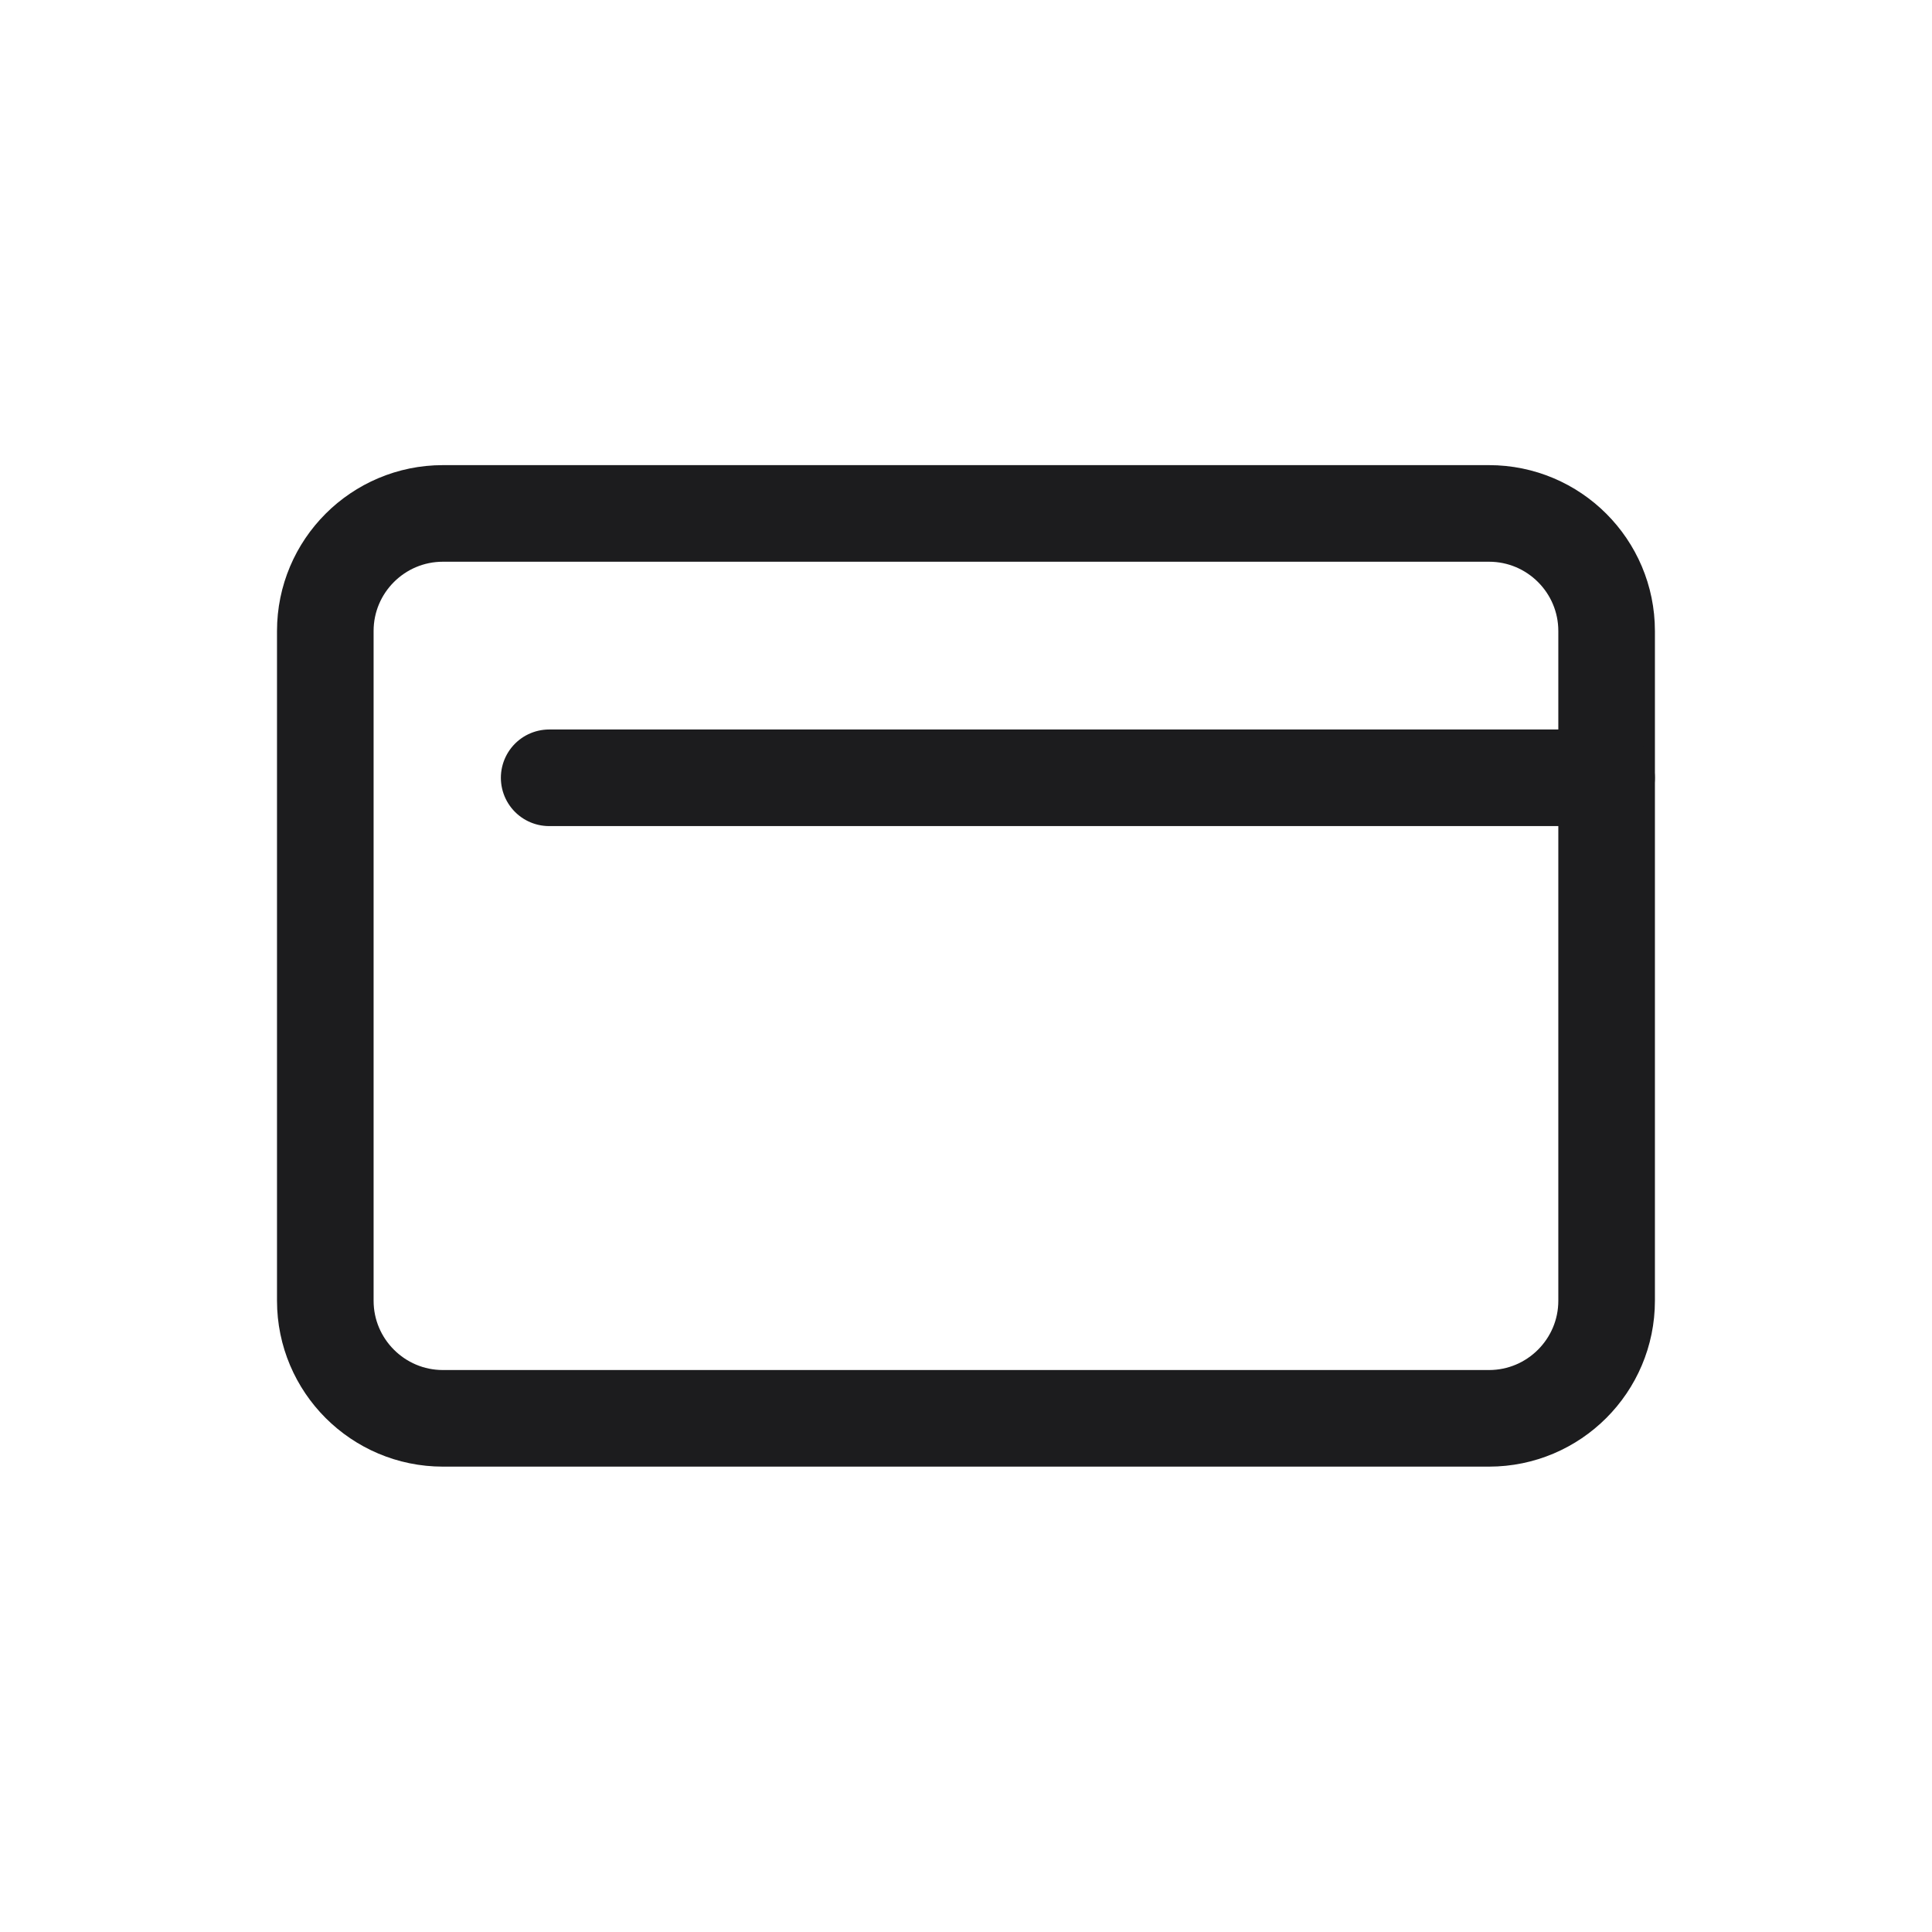
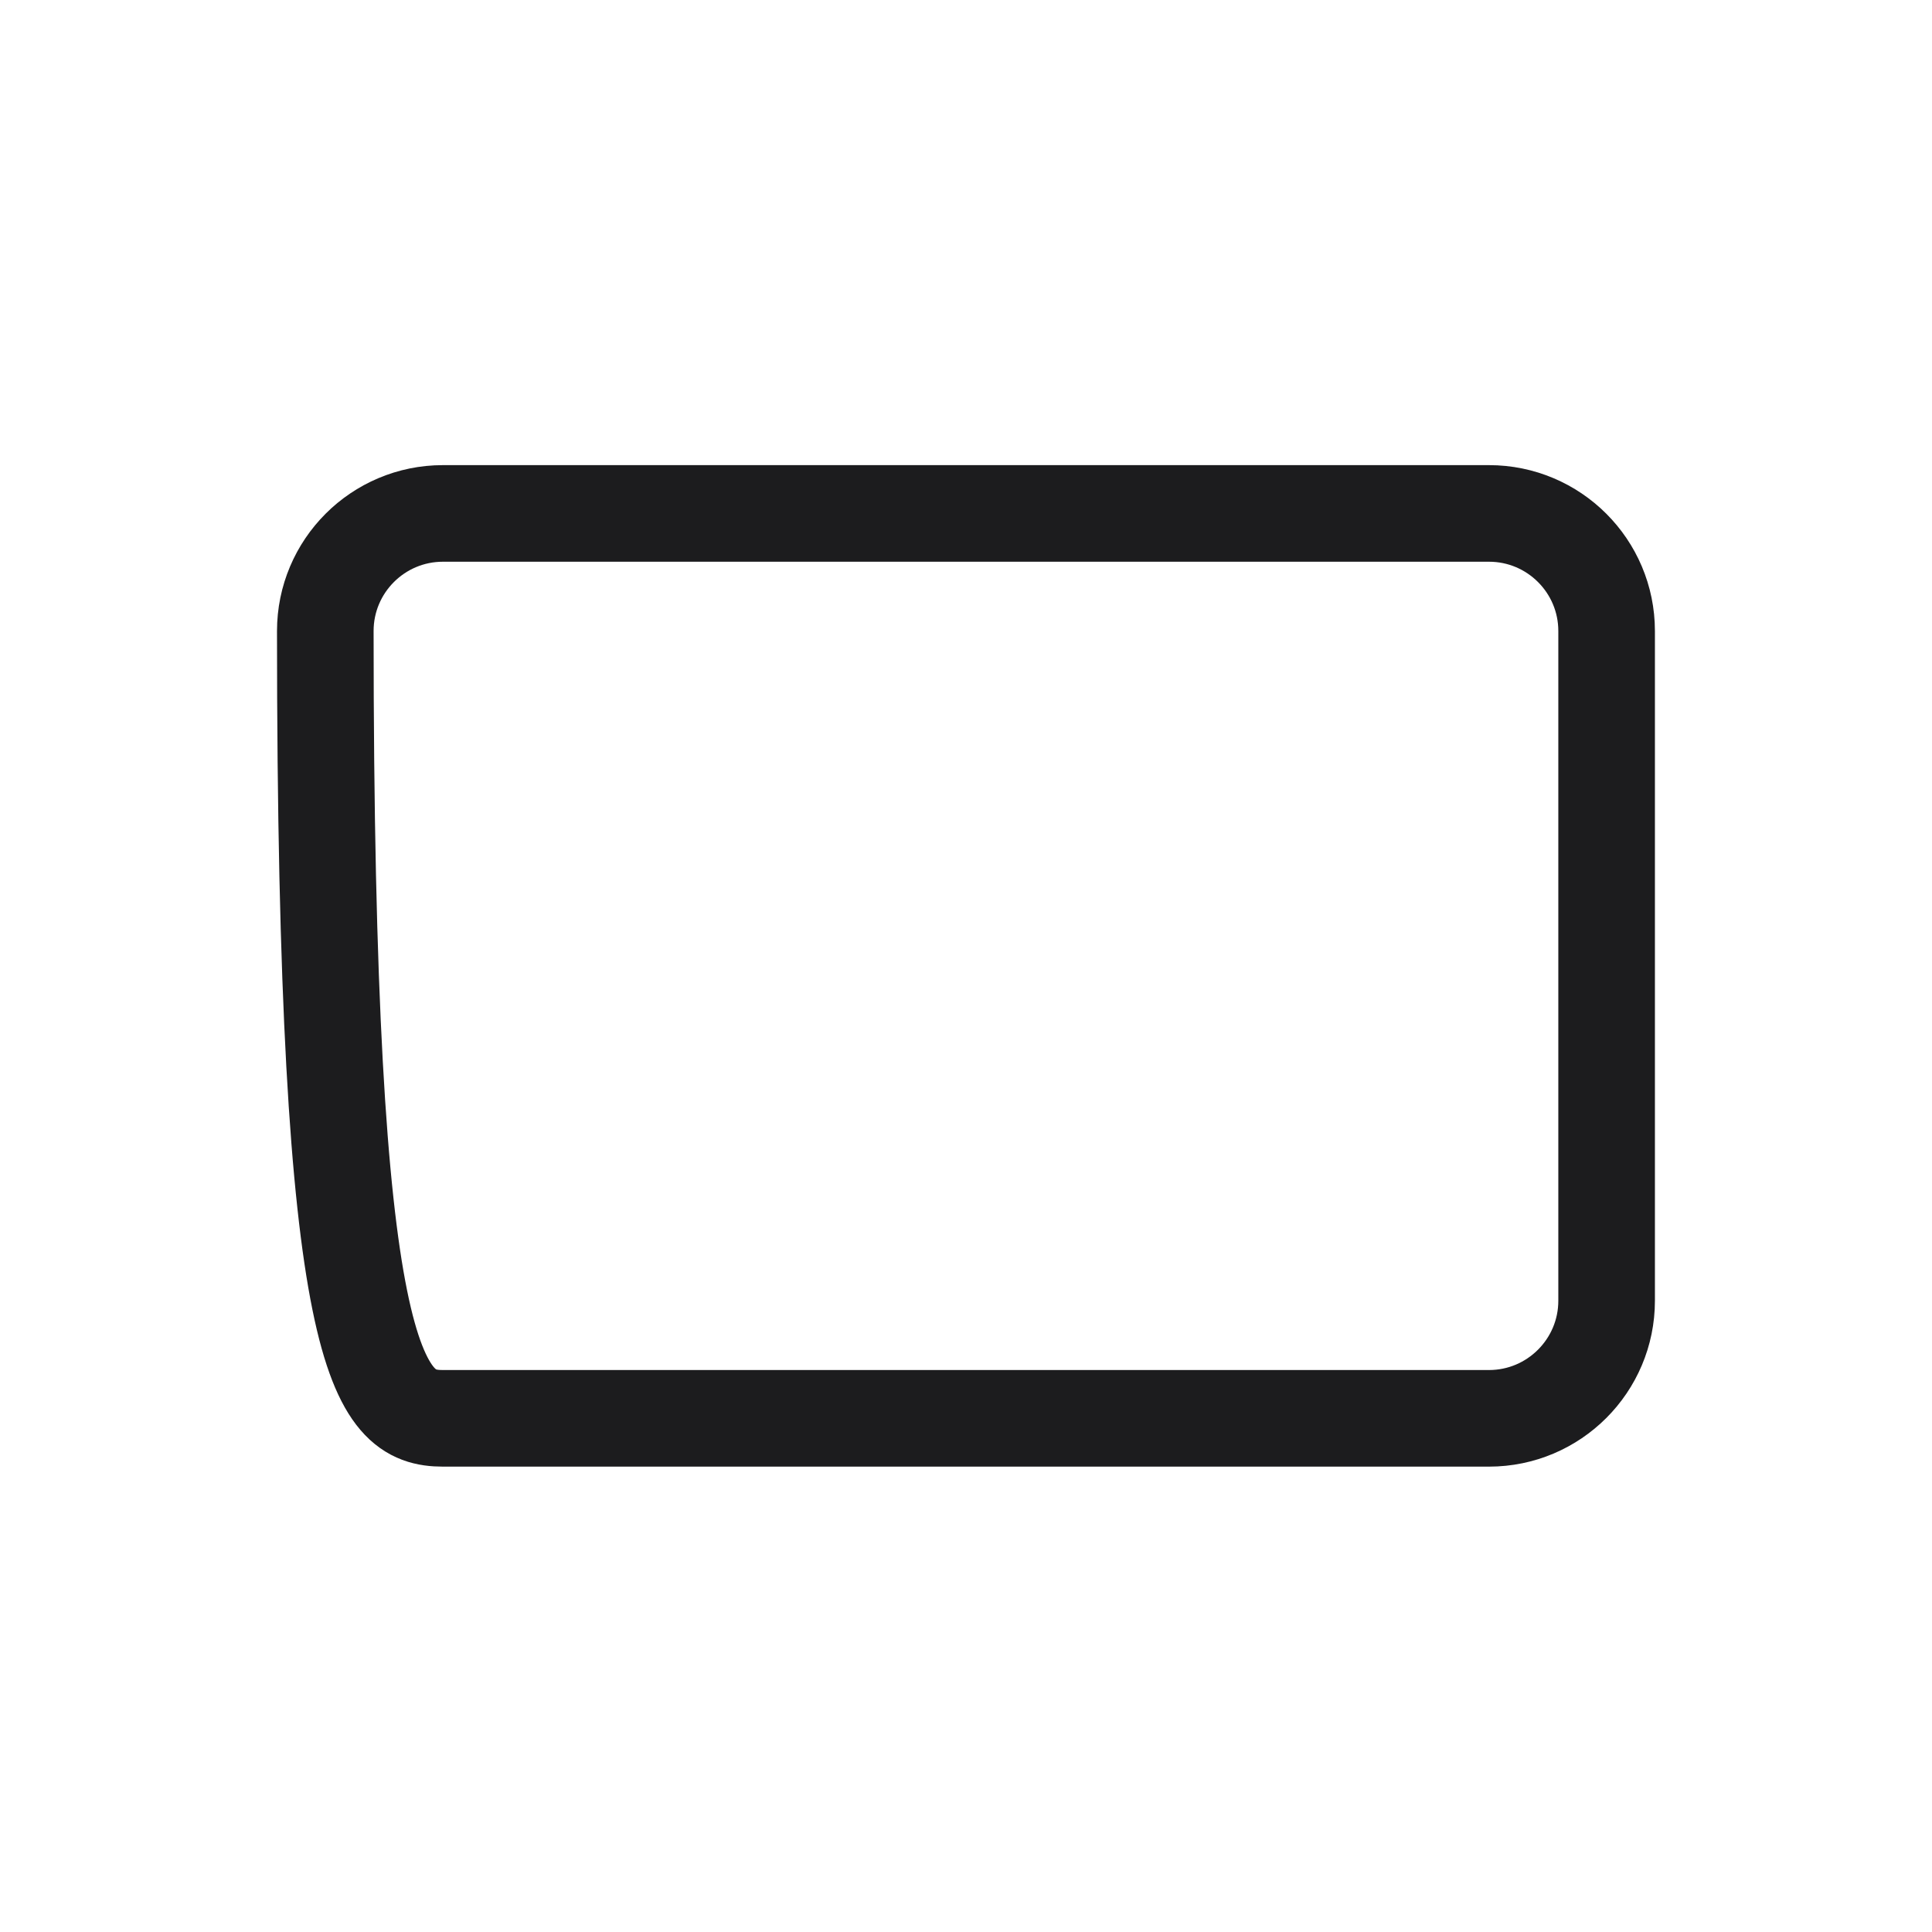
<svg xmlns="http://www.w3.org/2000/svg" viewBox="0 0 24 24" fill="none">
-   <path fill-rule="evenodd" clip-rule="evenodd" d="M18.497 17.619C19.303 17.619 19.958 16.964 19.958 16.158V7.839C19.958 7.032 19.303 6.378 18.497 6.378L5.502 6.378C4.696 6.378 4.041 7.032 4.041 7.839V16.158C4.041 16.964 4.696 17.619 5.502 17.619H18.497Z" stroke="#1C1C1E" stroke-width="1.2" stroke-miterlimit="1.5" stroke-linecap="round" stroke-linejoin="round" />
-   <path d="M6.822 9.662H19.957" stroke="#1C1C1E" stroke-width="1.2" stroke-miterlimit="1.5" stroke-linecap="round" stroke-linejoin="round" />
+   <path fill-rule="evenodd" clip-rule="evenodd" d="M18.497 17.619C19.303 17.619 19.958 16.964 19.958 16.158V7.839C19.958 7.032 19.303 6.378 18.497 6.378L5.502 6.378C4.696 6.378 4.041 7.032 4.041 7.839C4.041 16.964 4.696 17.619 5.502 17.619H18.497Z" stroke="#1C1C1E" stroke-width="1.2" stroke-miterlimit="1.5" stroke-linecap="round" stroke-linejoin="round" />
</svg>